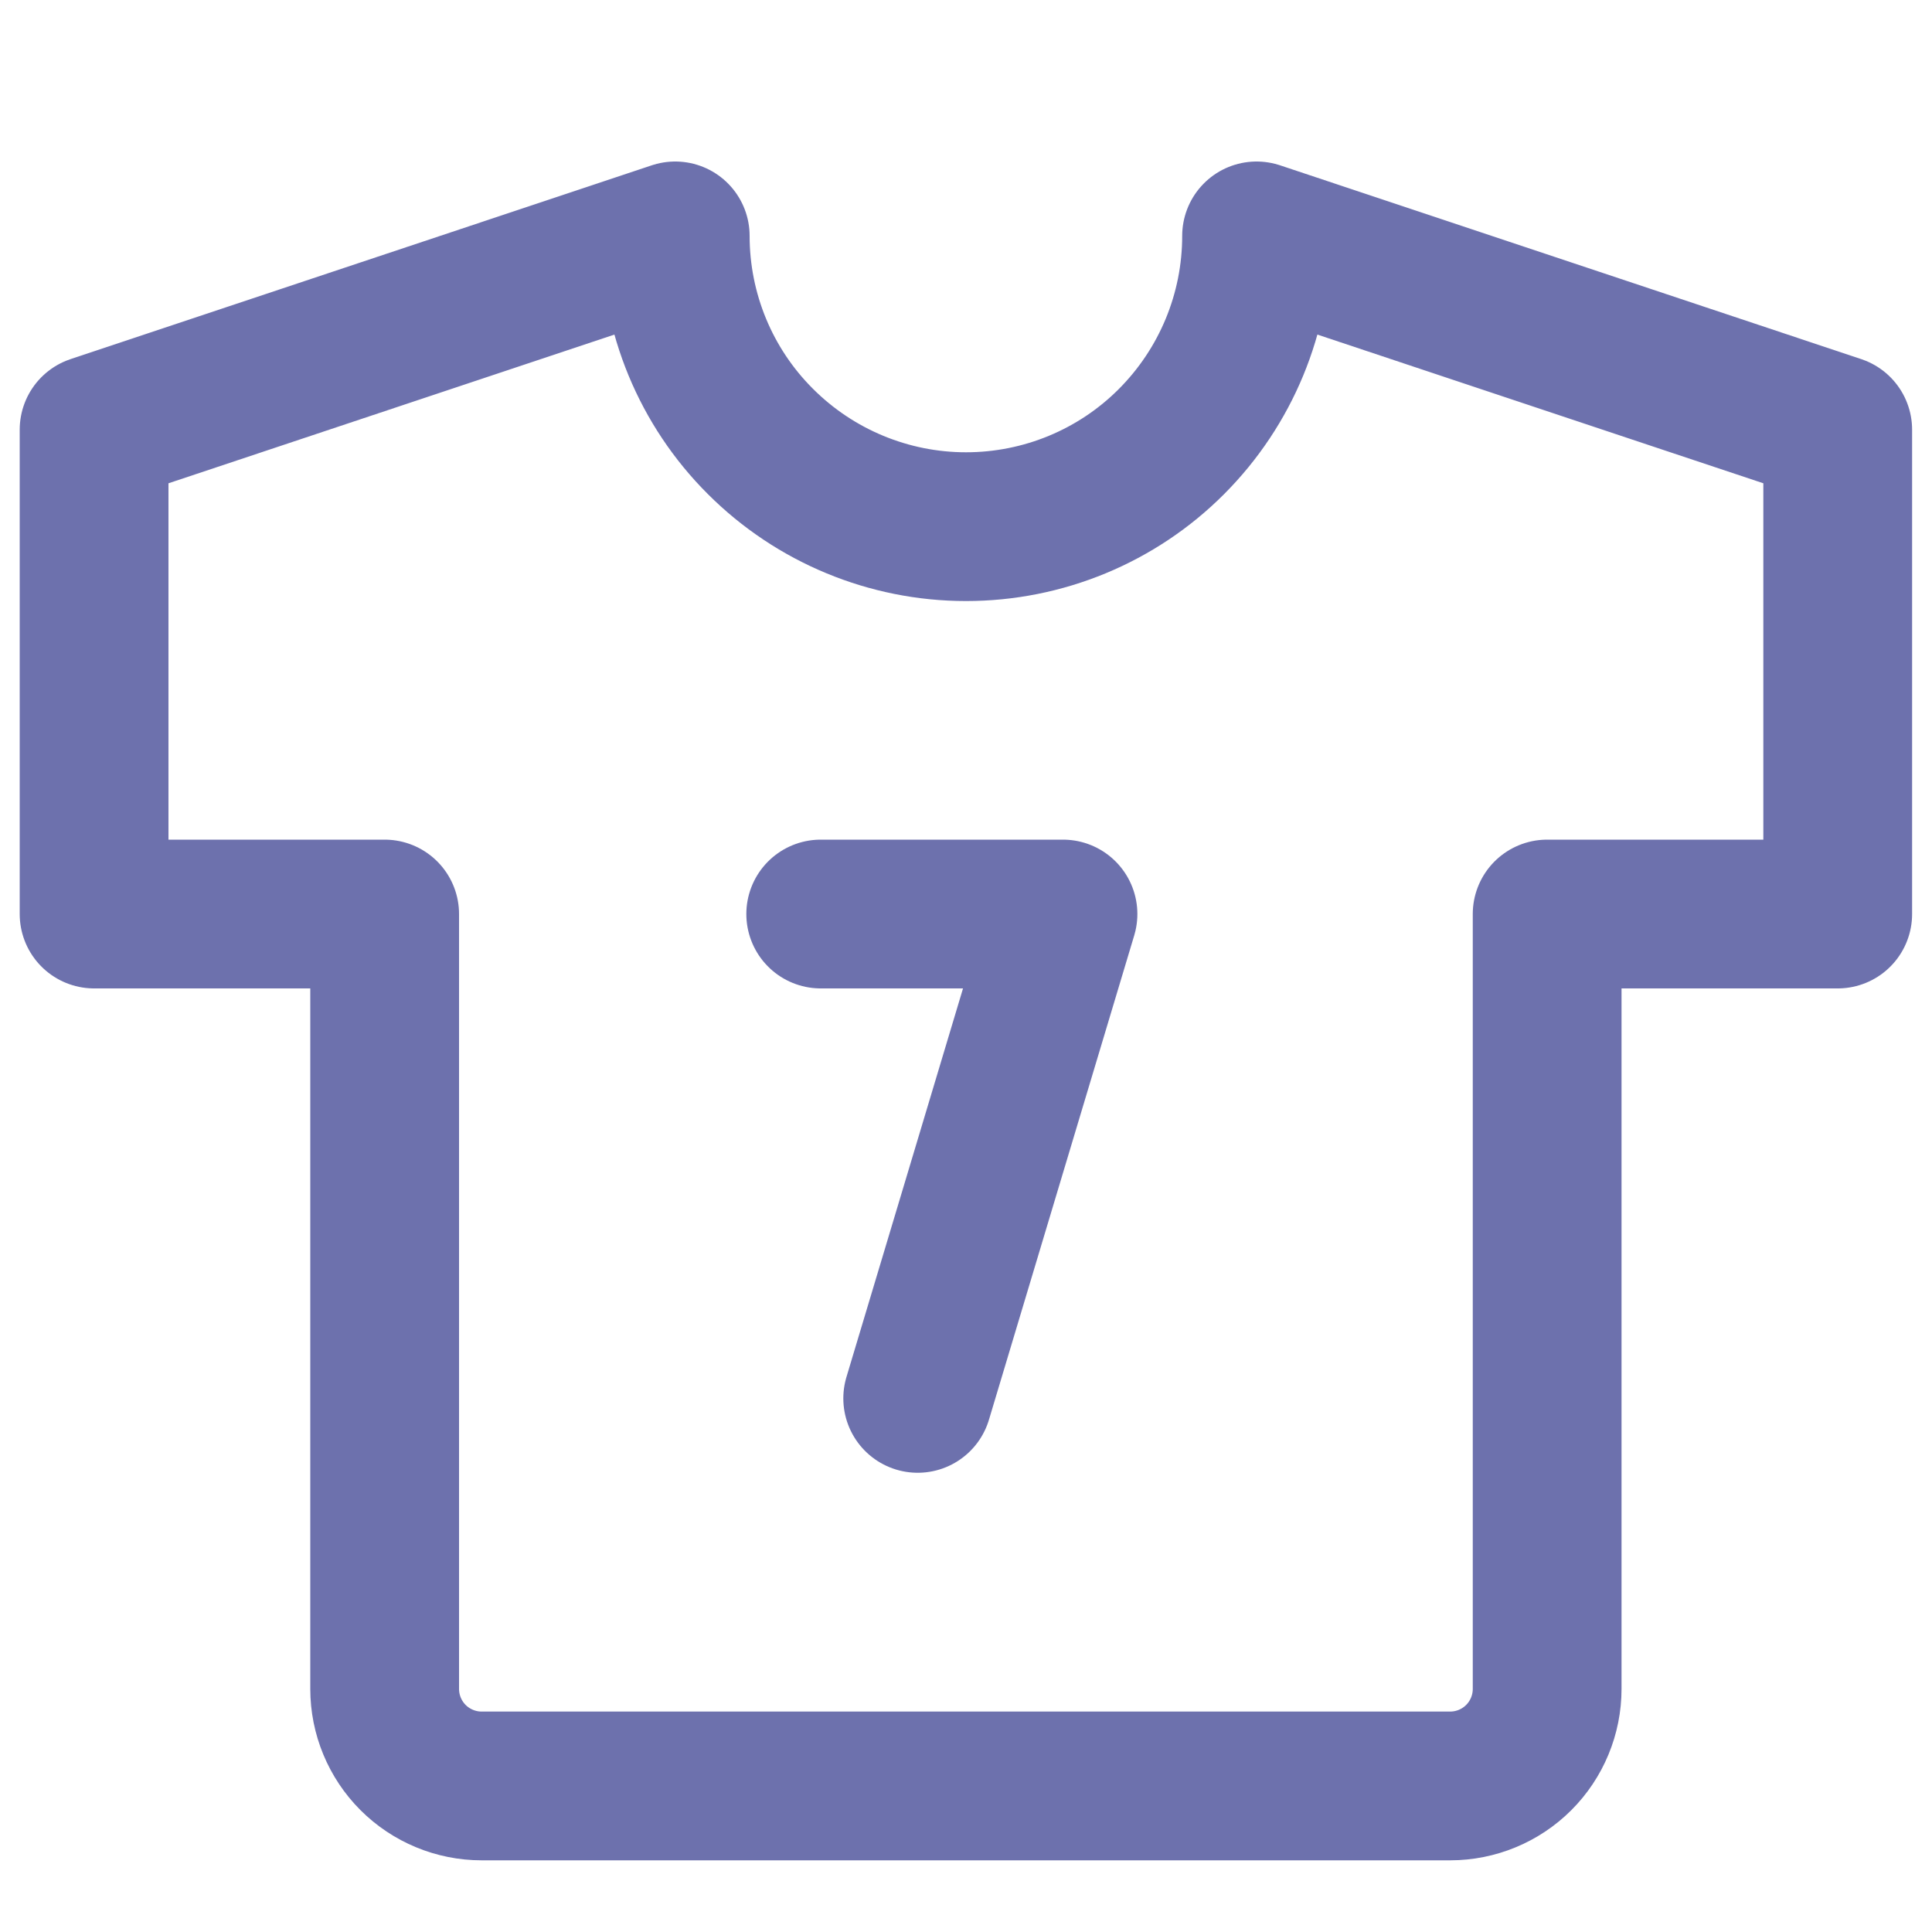
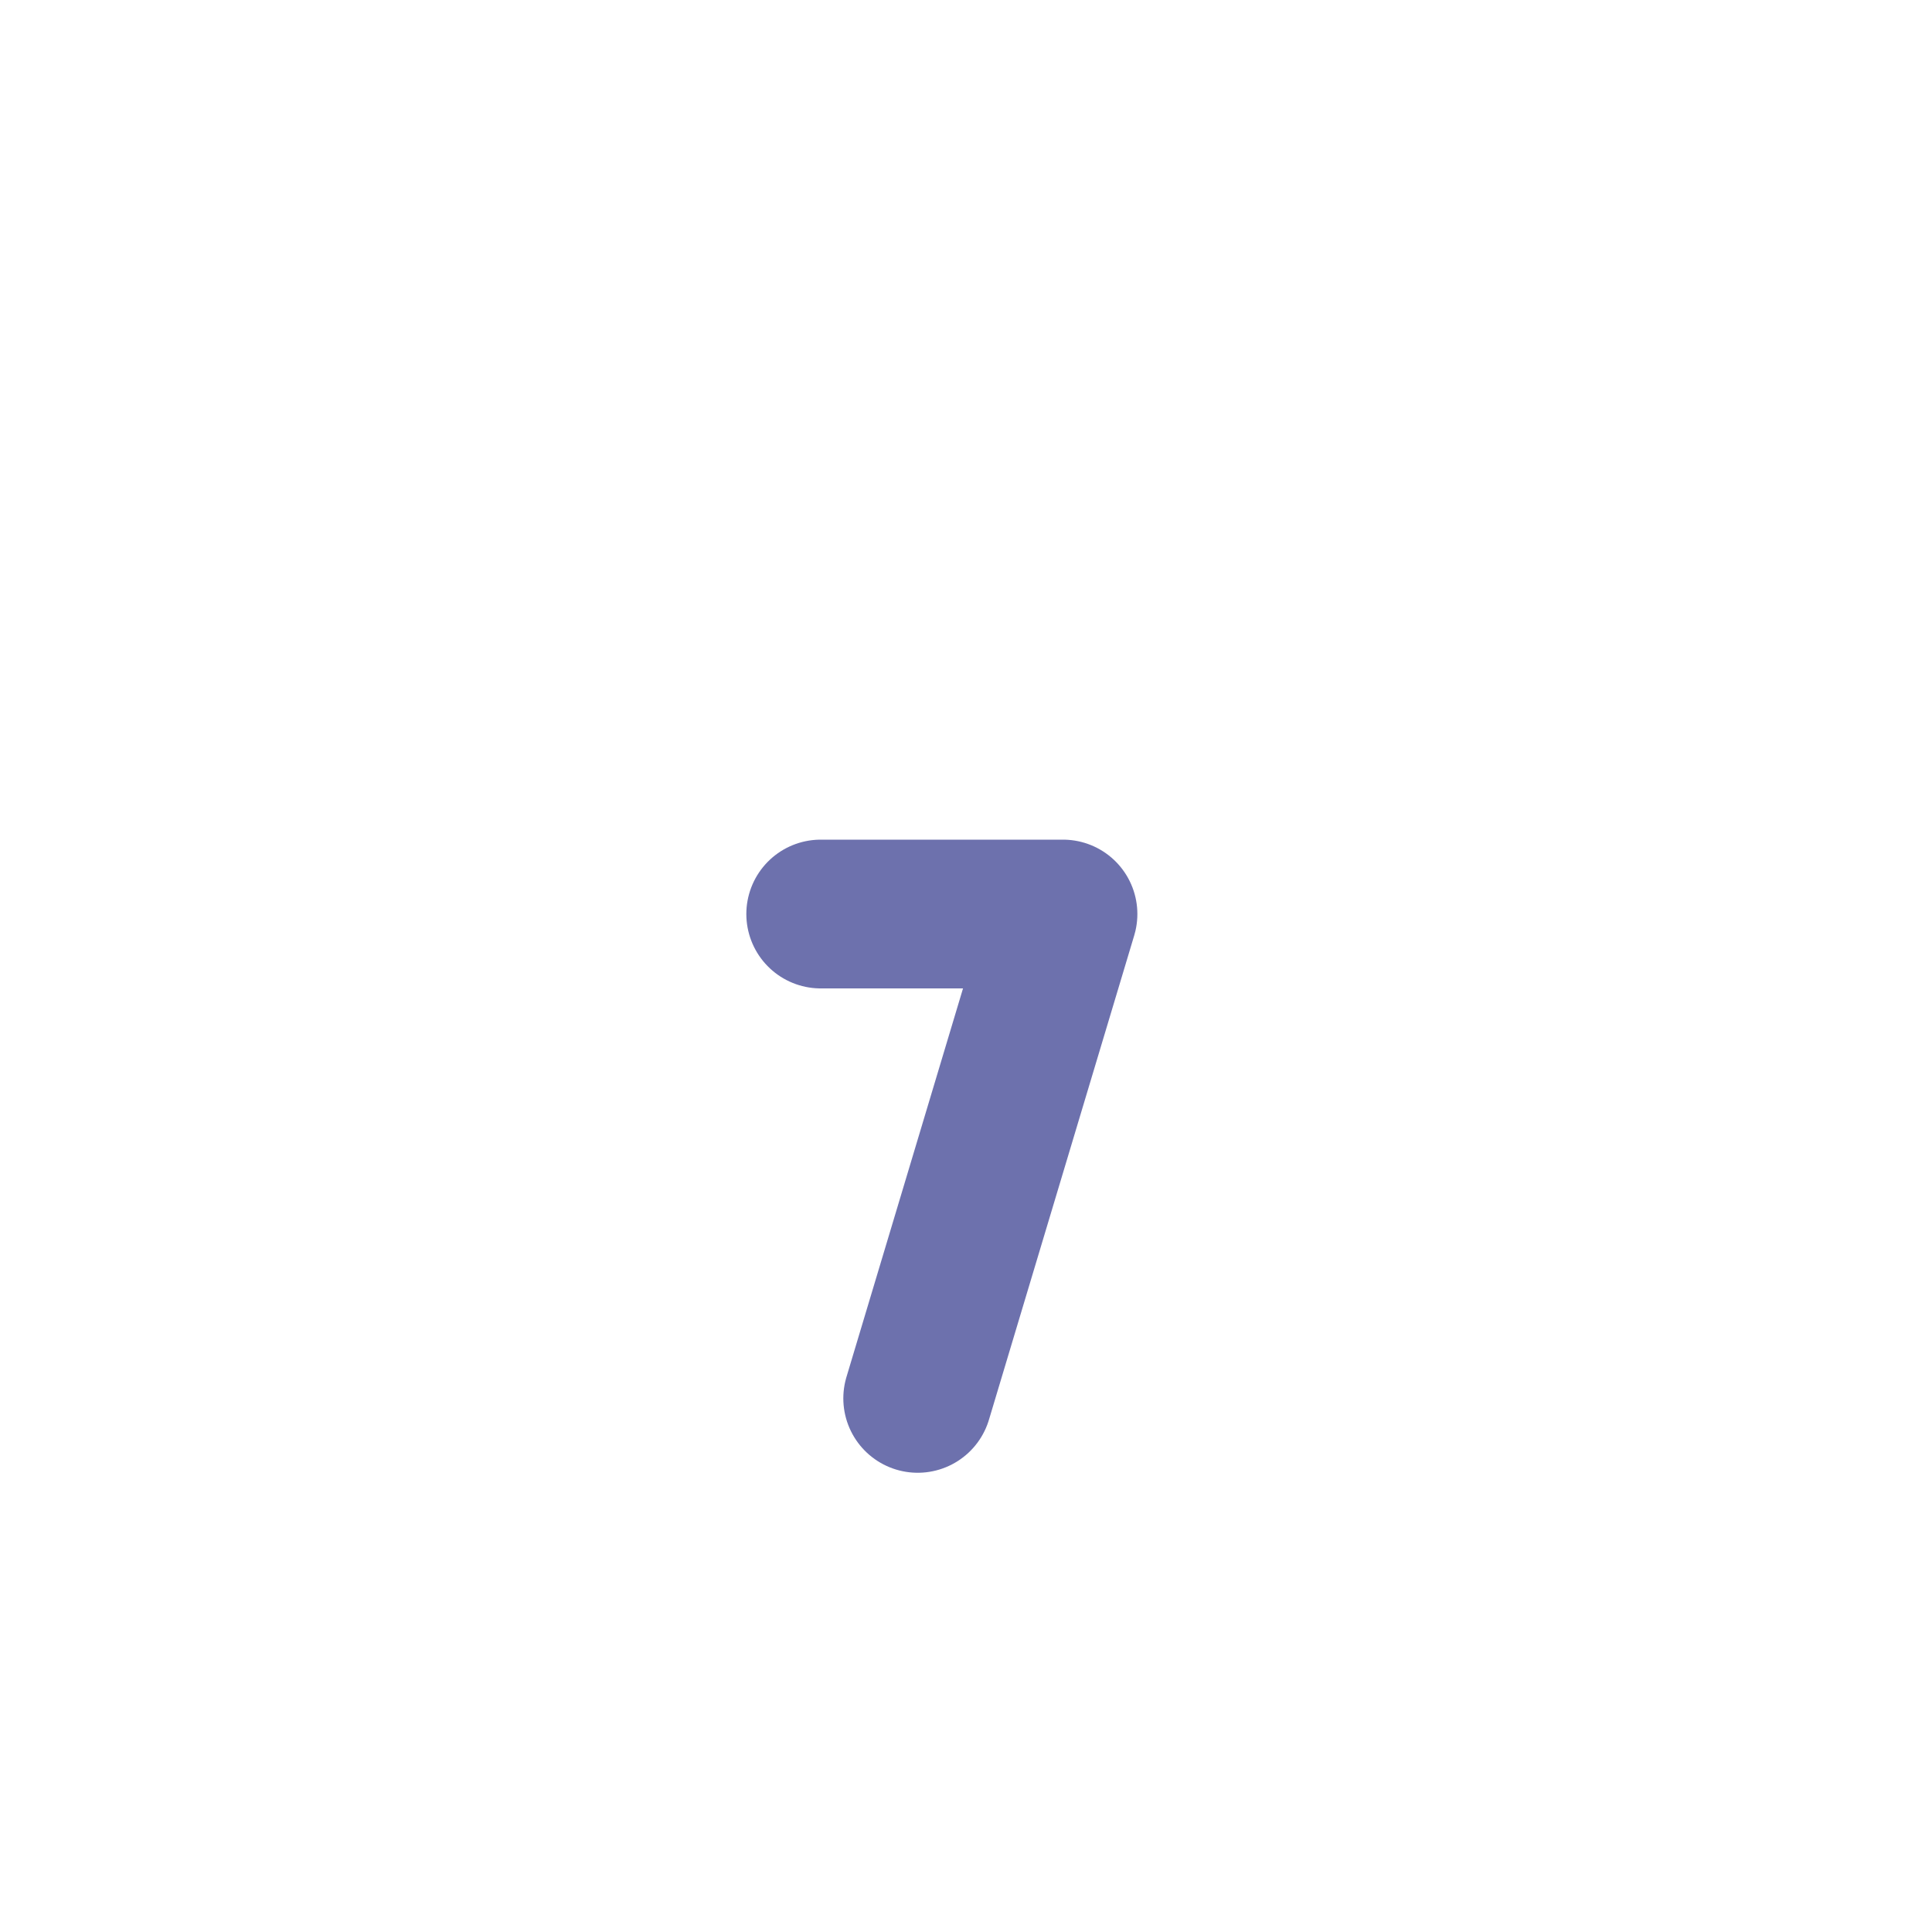
<svg xmlns="http://www.w3.org/2000/svg" version="1.1" id="Слой_1" x="0px" y="0px" viewBox="0 0 1000 1000" style="enable-background:new 0 0 1000 1000;" xml:space="preserve">
  <style type="text/css">
	.st0{fill:none;stroke:#6D71AD;stroke-width:77;stroke-linecap:round;stroke-linejoin:round;}
</style>
-   <path class="st0" d="M650.4,122.1l300.8,100.3v250.7H800.8v401.1c0,13.3-5.3,26.1-14.7,35.5c-9.4,9.4-22.2,14.7-35.5,14.7H249.3  c-13.3,0-26.1-5.3-35.5-14.7c-9.4-9.4-14.7-22.2-14.7-35.5V473.1H48.7V222.4l300.8-100.3c0,39.9,15.8,78.2,44.1,106.4  c28.2,28.2,66.5,44.1,106.4,44.1s78.2-15.8,106.4-44.1S650.4,162,650.4,122.1z" />
  <path class="st0" d="M424.8,473.1h125.4l-75.2,250.7" />
</svg>